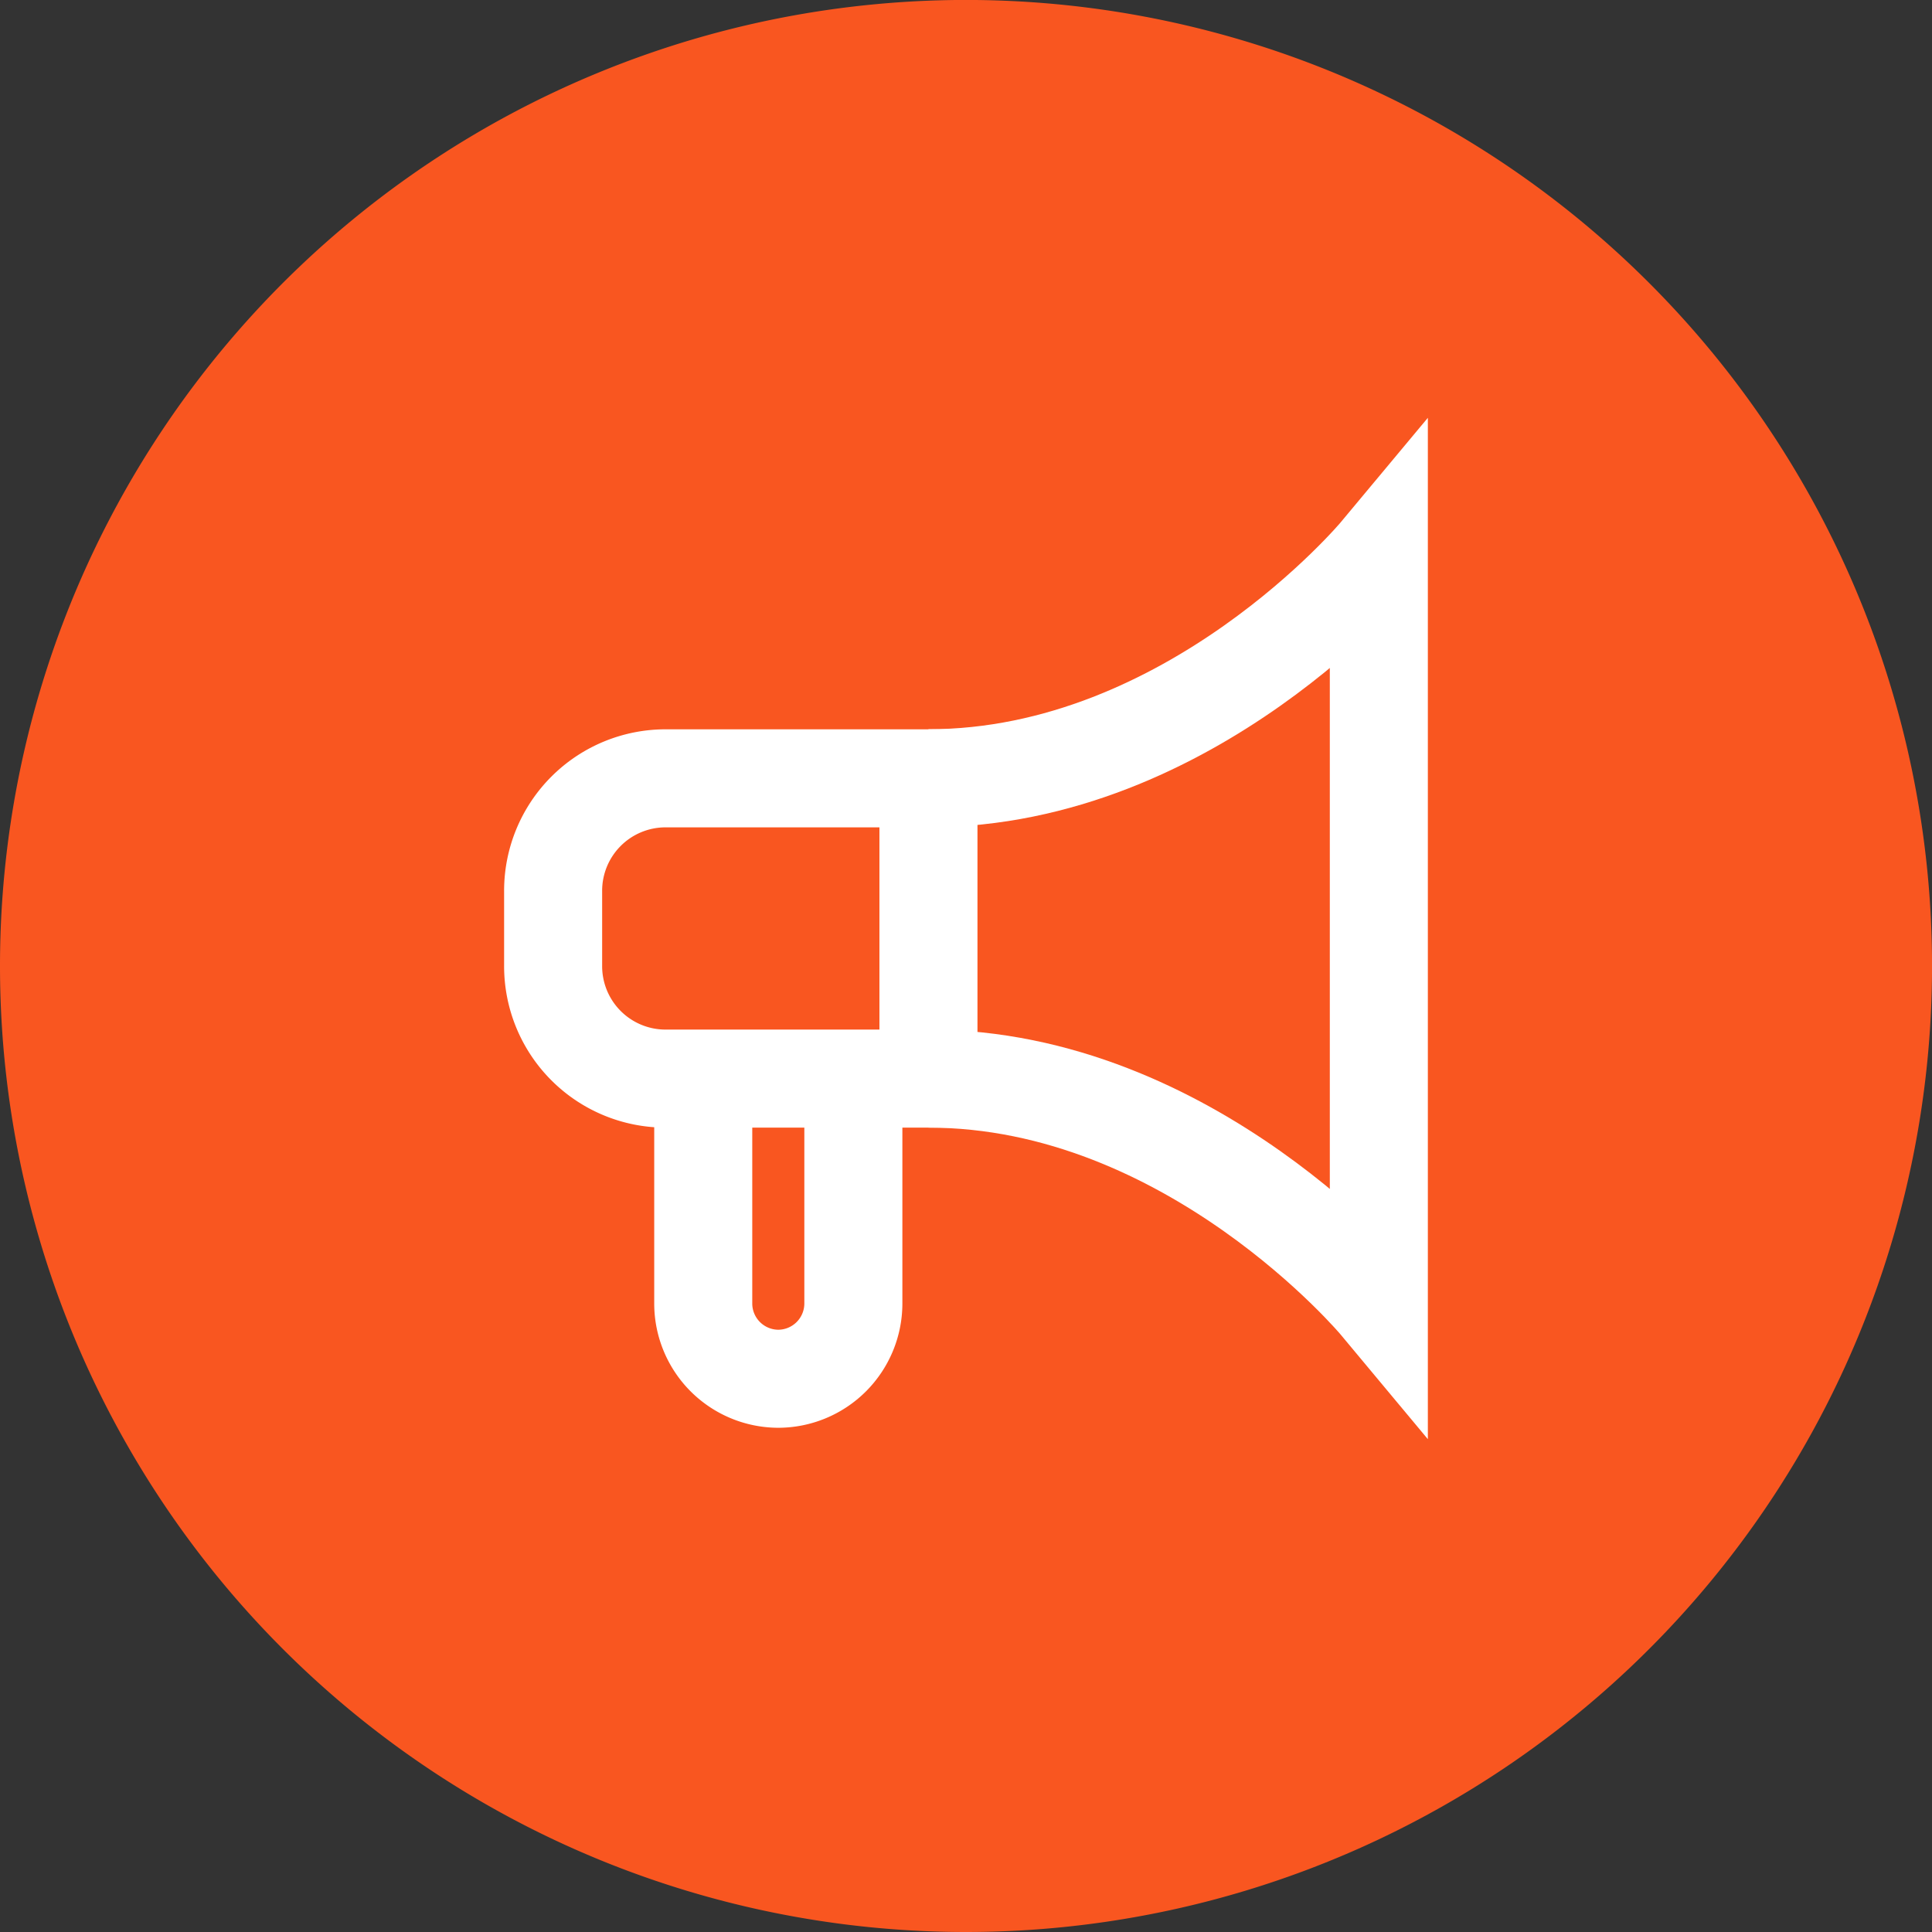
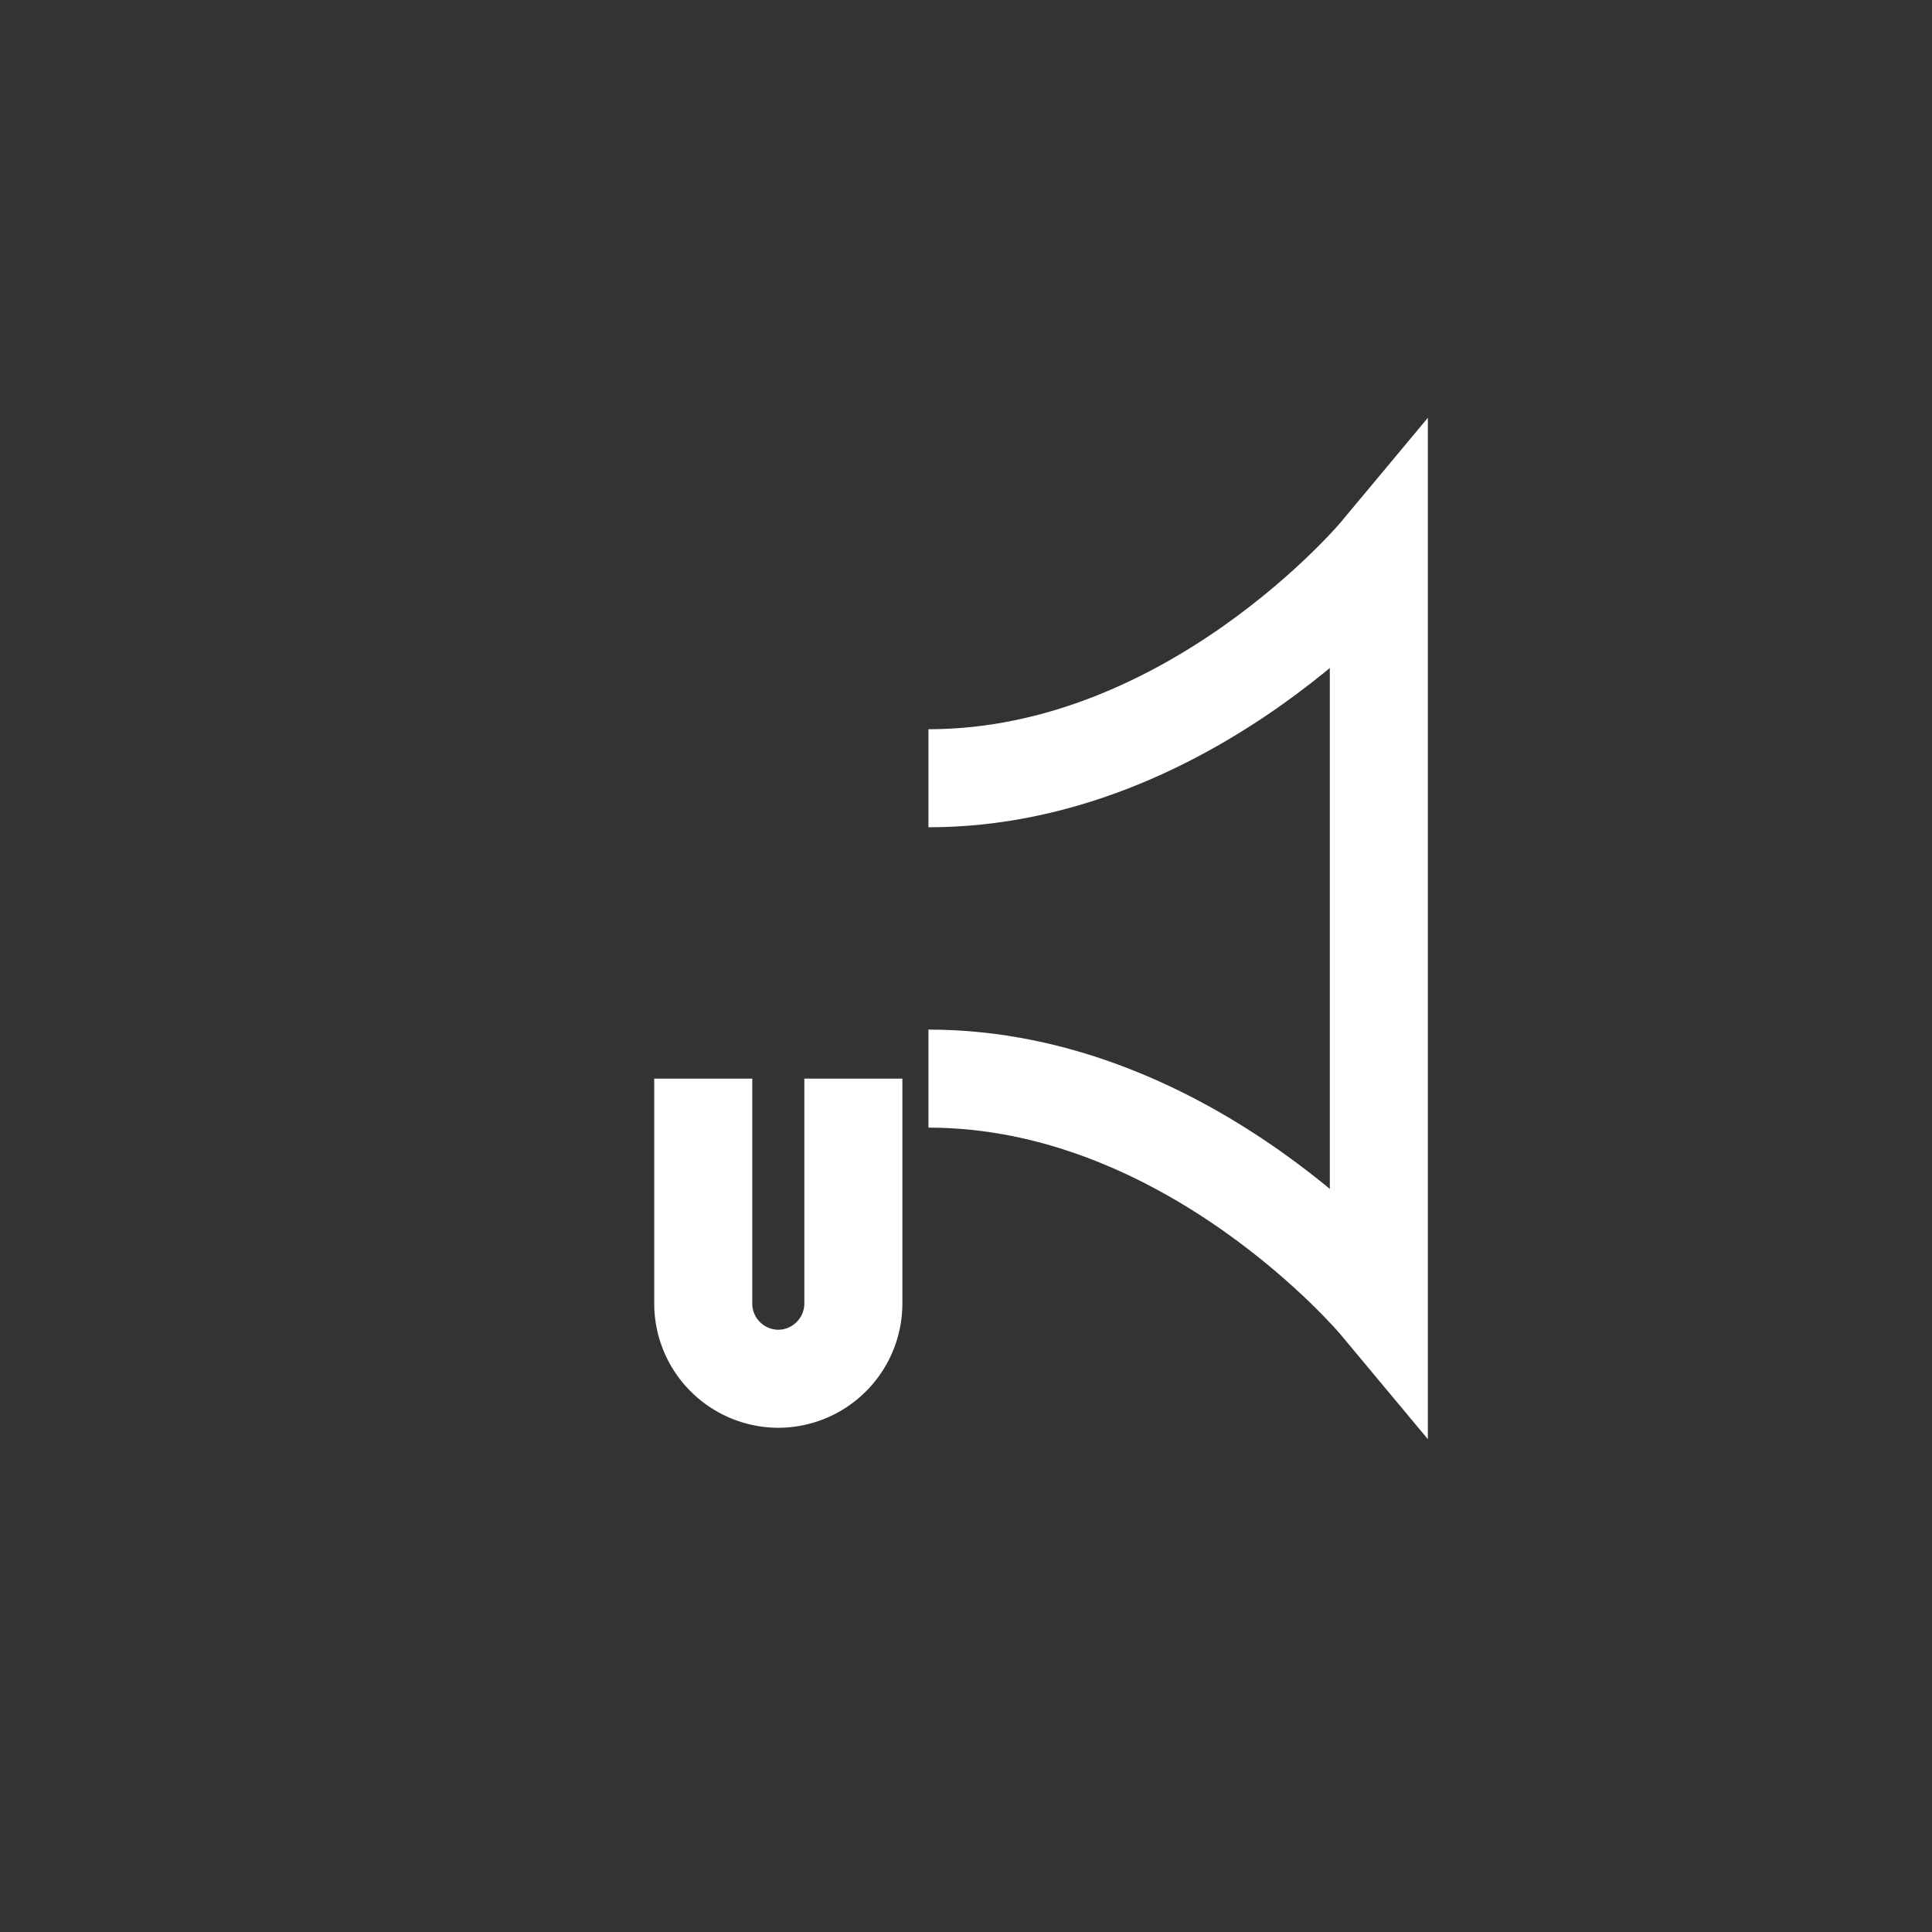
<svg xmlns="http://www.w3.org/2000/svg" width="49.267" height="49.268" viewBox="0 0 49.267 49.268">
  <rect x="0" y="0" width="49.267" height="49.268" fill="#333333" stroke="none" />
  <g id="Group_1675" data-name="Group 1675" transform="translate(-380.256 -6649.956)">
-     <path id="Ellipse_10" data-name="Ellipse 10" d="M0,24.634A24.634,24.634,0,1,1,24.634,49.267,24.634,24.634,0,0,1,0,24.634Z" transform="translate(380.256 6649.956)" fill="#f95620" style="isolation: isolate" />
    <g id="Layer_1" data-name="Layer 1" transform="translate(394.361 6664.062)">
      <g id="Group_1424" data-name="Group 1424" transform="translate(0 0)">
        <path id="Path_1178" data-name="Path 1178" d="M8.828,16.76V22.5a1.92,1.92,0,0,1-1.914,1.914h0A1.92,1.92,0,0,1,5,22.5V16.76" transform="translate(-1.172 -3.361)" fill="none" stroke="#fff" stroke-miterlimit="10" stroke-width="2.5" />
-         <path id="Path_1179" data-name="Path 1179" d="M3.871,8.76h6.7v7.657h-6.7A2.867,2.867,0,0,1,1,13.545V11.631A2.867,2.867,0,0,1,3.871,8.76Z" transform="translate(-1 -3.018)" fill="none" stroke="#fff" stroke-miterlimit="10" stroke-width="2.5" />
        <path id="Path_1180" data-name="Path 1180" d="M11,16.159c6.7,0,11.485,5.742,11.485,5.742V2.76S17.7,8.5,11,8.5" transform="translate(-1.429 -2.76)" fill="none" stroke="#fff" stroke-miterlimit="10" stroke-width="2.5" />
      </g>
    </g>
  </g>
</svg>